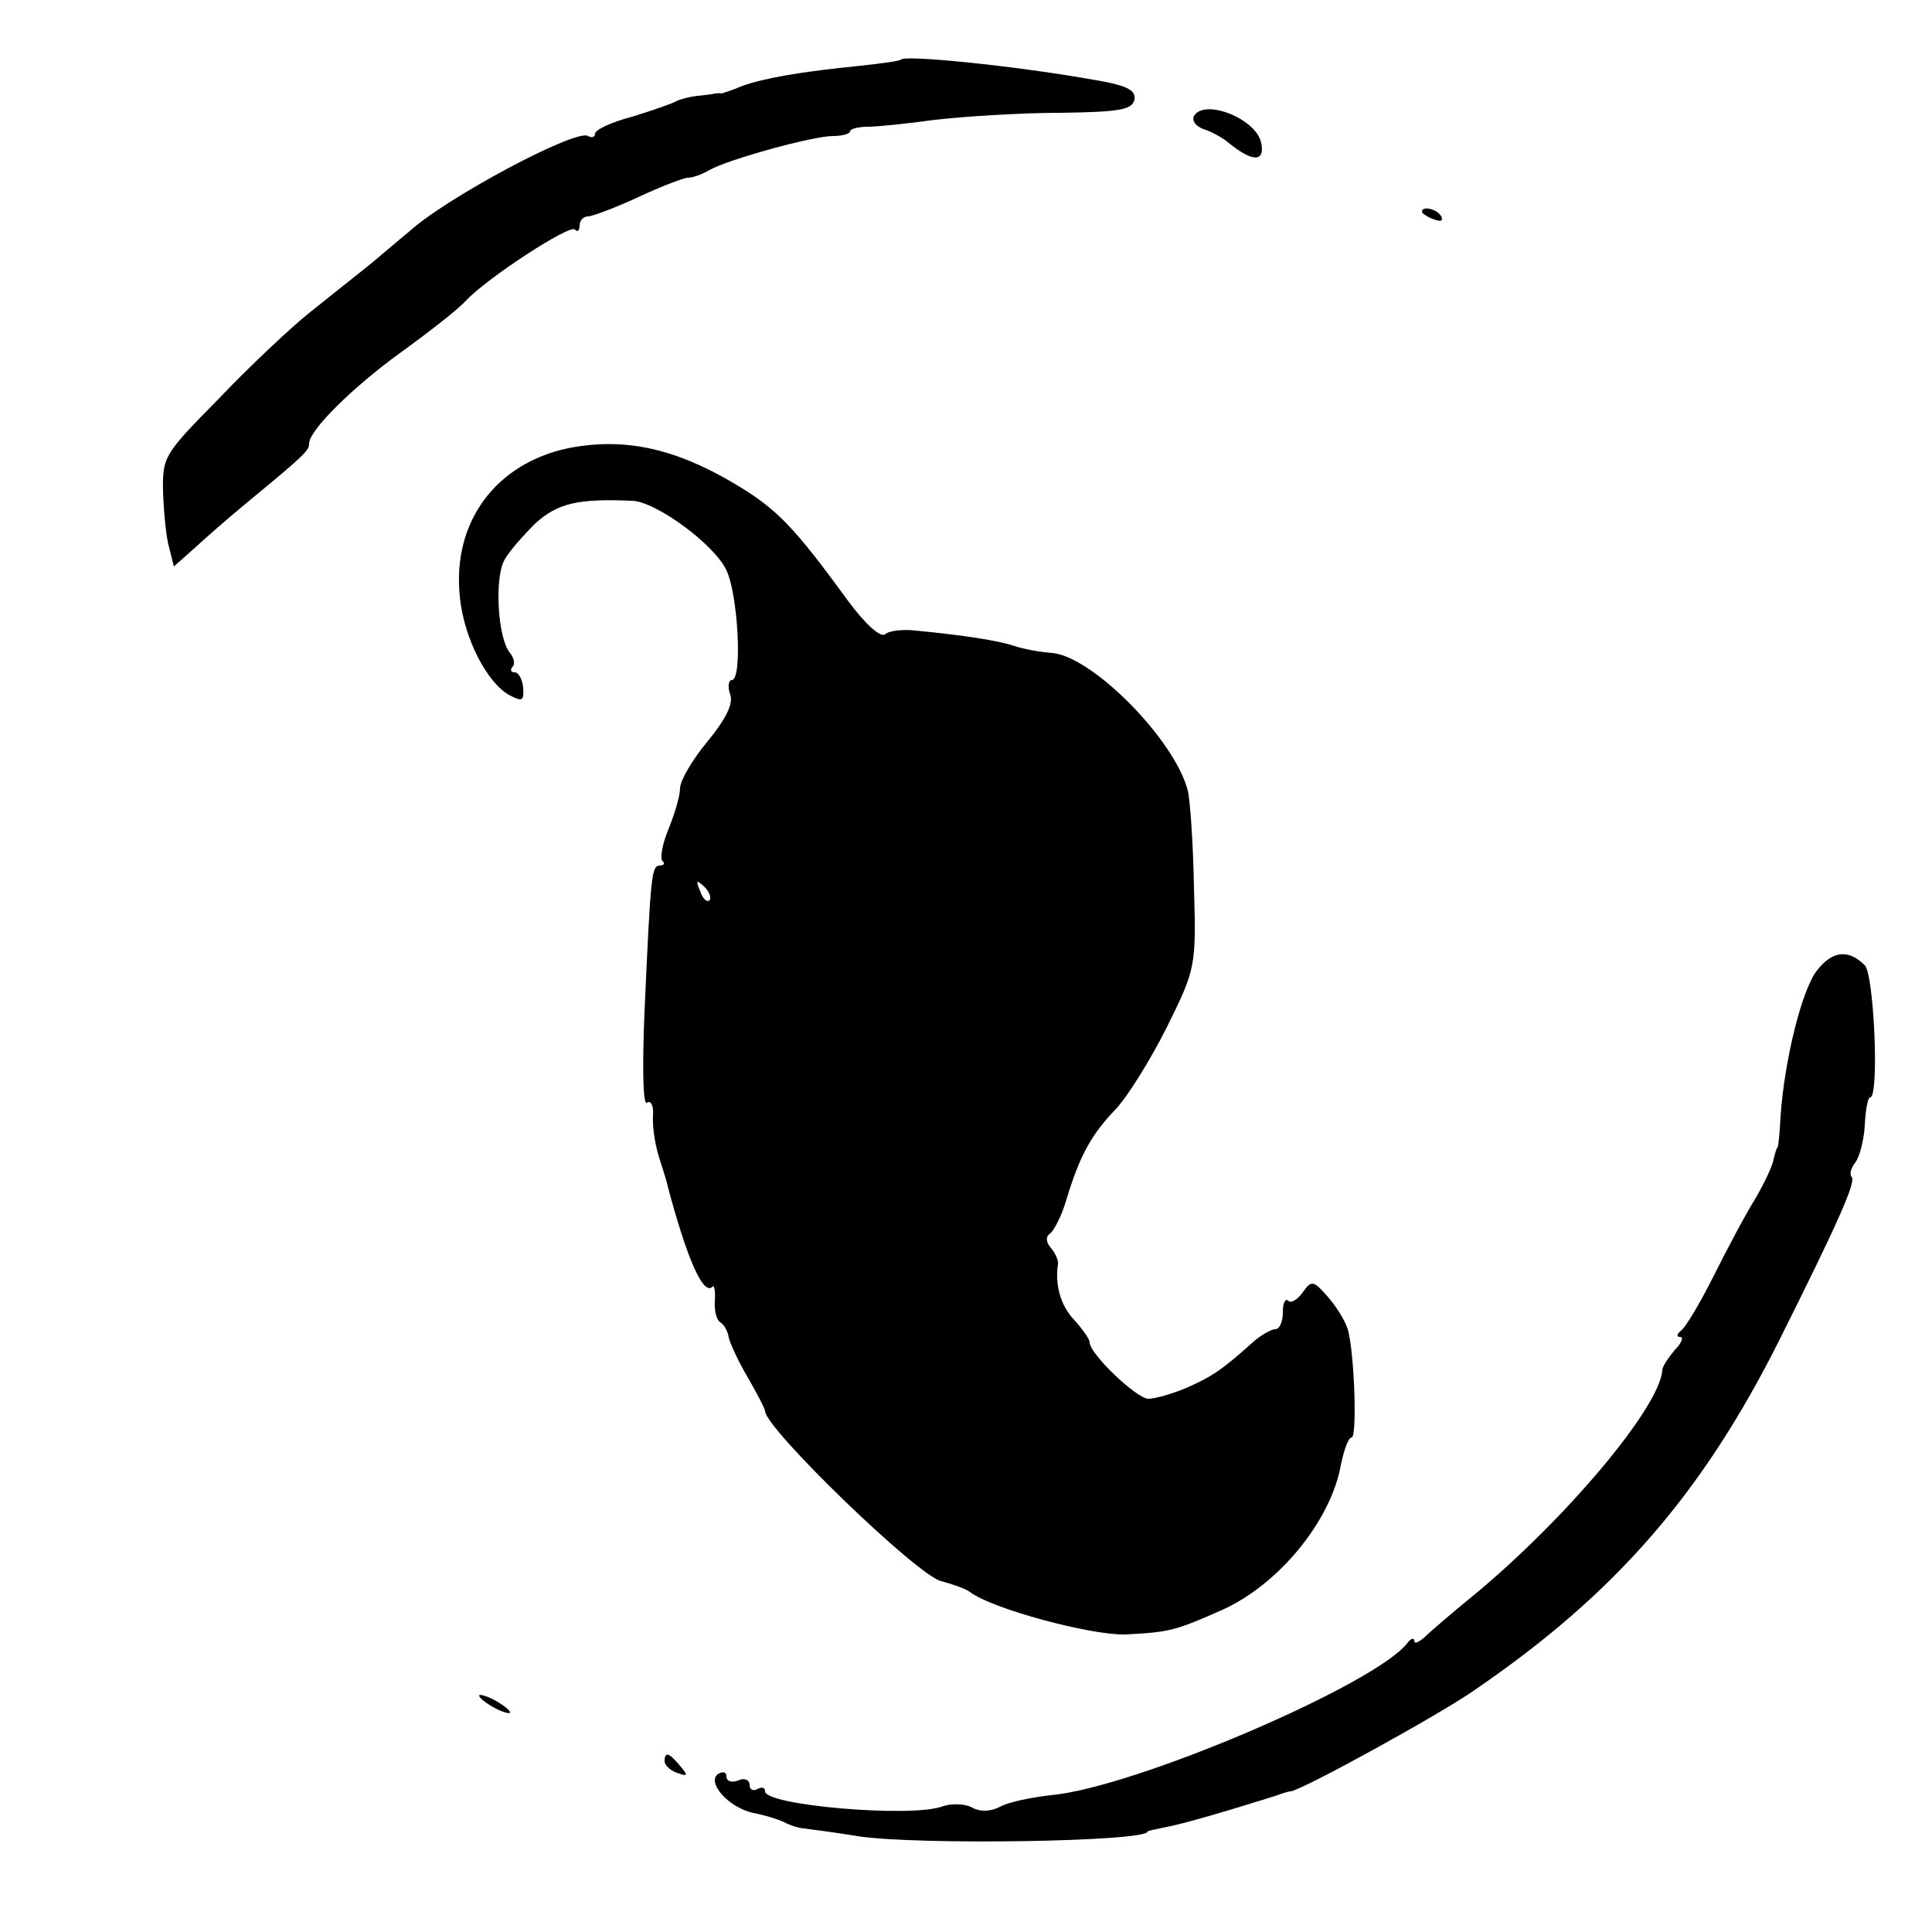
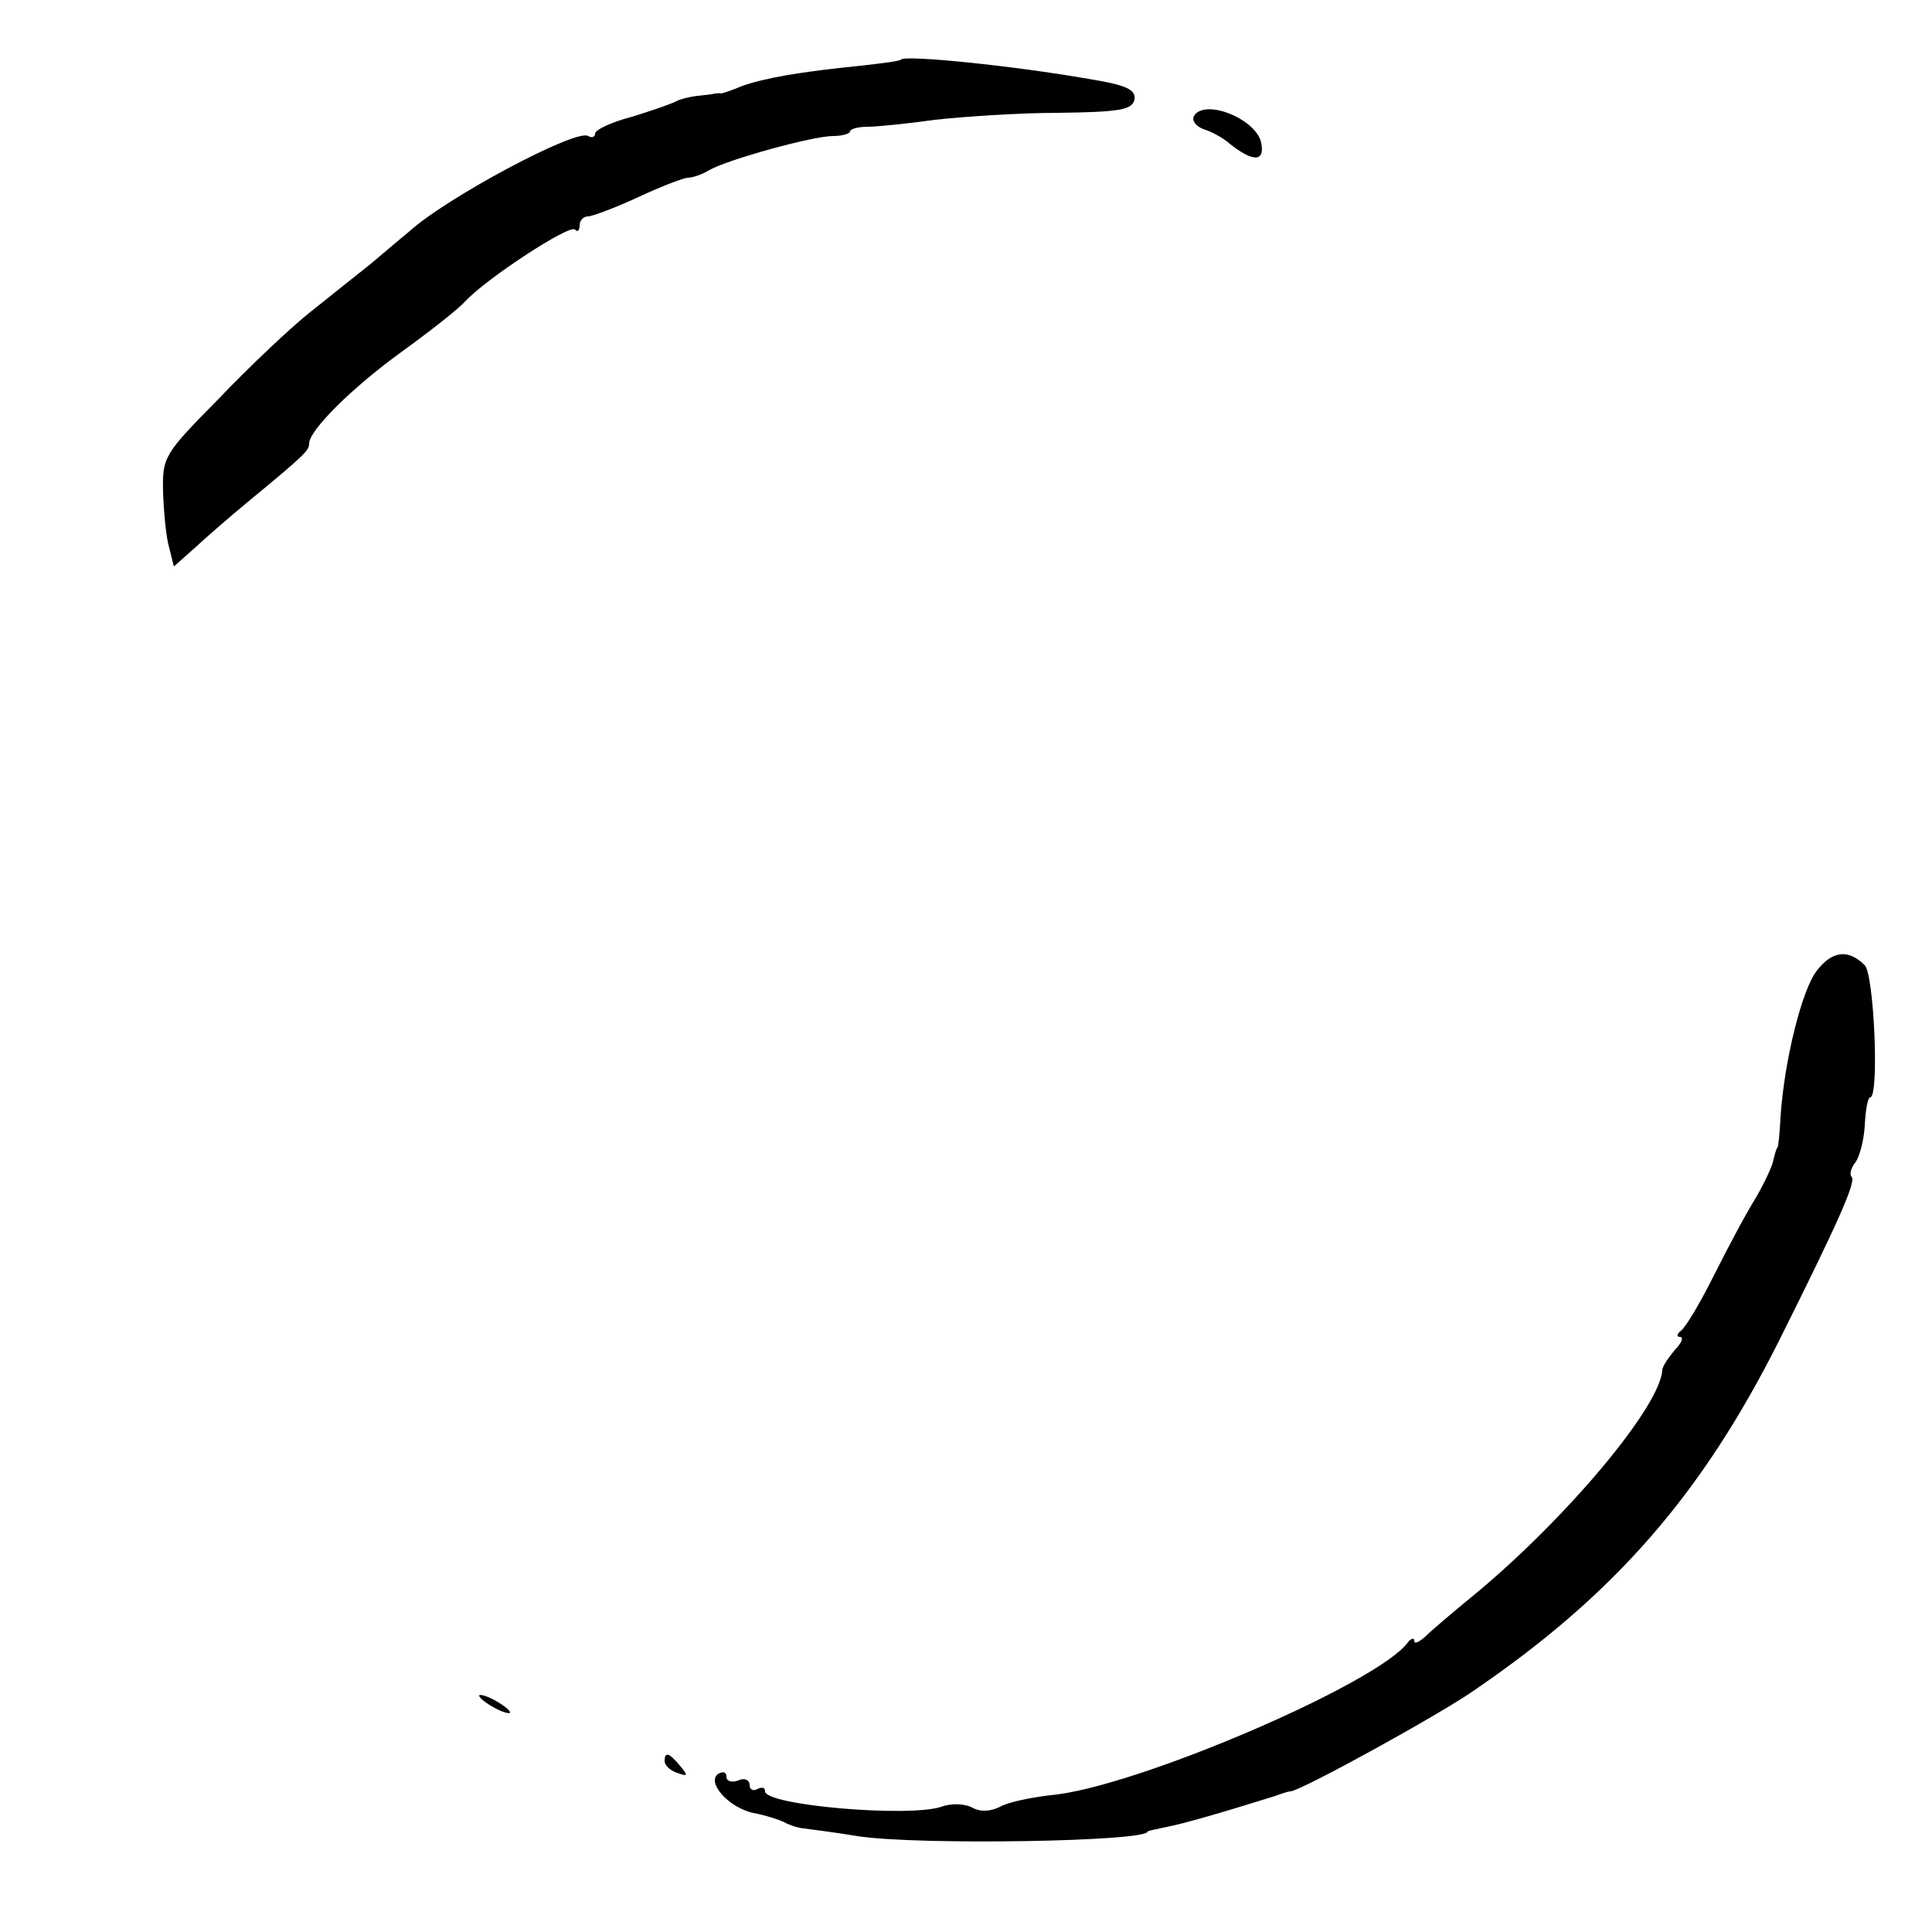
<svg xmlns="http://www.w3.org/2000/svg" version="1.0" width="250pt" height="250pt" viewBox="0 0 250 250" preserveAspectRatio="xMidYMid meet">
  <g transform="translate(0,250) scale(0.1,-0.1)" fill="#000000" stroke="none">
    <path d="M1166 2423 c-1 -2 -25 -5 -52 -8 -80 -8 -124 -16 -153 -26 -14 -6 -27 -10 -28 -10 -2 1 -5 0 -8 0 -3 -1 -13 -2 -22 -3 -10 -1 -22 -4 -28 -7 -5 -3 -31 -12 -57 -20 -27 -7 -48 -17 -48 -22 0 -4 -4 -6 -9 -3 -15 10 -184 -80 -232 -124 -10 -8 -32 -27 -50 -42 -19 -15 -54 -43 -79 -63 -25 -20 -78 -70 -117 -111 -71 -72 -73 -75 -72 -121 1 -27 4 -59 8 -72 l6 -24 27 24 c14 13 45 40 68 59 74 61 80 67 80 76 0 17 55 72 120 119 36 26 73 55 83 66 27 29 134 99 141 92 3 -4 6 -1 6 5 0 7 5 12 11 12 5 0 35 11 65 25 30 14 59 25 64 25 6 0 18 4 28 10 25 14 134 44 160 44 12 0 22 3 22 6 0 3 10 6 23 6 12 0 51 4 87 9 36 4 108 9 160 9 79 1 95 4 98 17 2 13 -10 19 -60 27 -97 17 -236 31 -242 25z" />
    <path d="M1545 2350 c-3 -6 2 -13 12 -17 10 -3 25 -11 33 -18 31 -25 47 -25 42 0 -6 31 -73 58 -87 35z" />
-     <path d="M1840 2226 c0 -2 7 -7 16 -10 8 -3 12 -2 9 4 -6 10 -25 14 -25 6z" />
-     <path d="M735 1920 c-94 -20 -150 -96 -140 -192 5 -53 35 -112 65 -128 16 -8 18 -7 17 10 -1 11 -6 20 -11 20 -5 0 -6 3 -3 7 4 3 2 12 -3 18 -16 19 -20 95 -8 119 6 12 25 33 41 49 29 26 55 32 125 29 31 -1 107 -57 122 -90 15 -31 21 -142 7 -142 -4 0 -6 -8 -2 -19 4 -12 -6 -32 -30 -61 -19 -23 -35 -50 -35 -60 0 -10 -7 -33 -15 -53 -8 -19 -11 -37 -8 -41 4 -3 2 -6 -3 -6 -11 0 -12 -11 -20 -189 -3 -73 -2 -121 3 -118 5 4 9 -4 8 -16 -1 -12 2 -35 7 -52 5 -16 11 -34 12 -40 25 -94 46 -142 58 -130 2 3 4 -5 3 -18 -1 -12 2 -25 7 -28 5 -3 10 -12 11 -20 2 -8 13 -32 25 -52 12 -21 22 -40 22 -43 0 -22 197 -213 228 -220 15 -4 32 -10 37 -14 29 -22 156 -56 201 -55 58 3 65 5 126 32 73 33 140 115 153 187 4 20 10 36 14 36 7 0 4 101 -4 136 -2 11 -14 31 -26 45 -19 22 -22 23 -33 7 -7 -10 -16 -15 -19 -11 -4 3 -7 -3 -7 -15 0 -12 -4 -22 -10 -22 -5 0 -19 -8 -29 -17 -39 -35 -52 -44 -86 -59 -19 -8 -41 -14 -49 -14 -15 0 -76 58 -76 73 0 4 -9 17 -20 29 -18 19 -25 46 -21 72 1 4 -3 14 -9 21 -7 8 -7 15 -1 19 5 4 15 23 21 44 17 56 32 84 64 117 15 16 45 64 66 106 37 75 38 78 35 180 -1 57 -5 114 -8 126 -17 66 -123 173 -175 178 -15 1 -37 5 -49 9 -21 7 -65 14 -128 20 -16 2 -35 0 -40 -5 -6 -4 -26 14 -48 44 -70 96 -92 119 -148 152 -78 46 -143 59 -214 45z m183 -585 c-3 -3 -9 2 -12 12 -6 14 -5 15 5 6 7 -7 10 -15 7 -18z" />
    <path d="M2351 1244 c-19 -24 -42 -115 -47 -189 -1 -22 -3 -40 -4 -40 -1 0 -3 -7 -5 -15 -1 -8 -12 -31 -23 -50 -12 -19 -36 -64 -54 -100 -18 -36 -37 -68 -43 -72 -5 -4 -6 -8 -1 -8 5 0 2 -8 -7 -17 -8 -10 -16 -21 -16 -26 -3 -48 -126 -194 -245 -292 -27 -22 -55 -46 -62 -53 -8 -7 -14 -10 -14 -5 0 4 -4 3 -8 -2 -38 -53 -355 -189 -463 -198 -25 -3 -55 -9 -65 -15 -12 -6 -25 -7 -36 -1 -9 5 -27 6 -40 1 -43 -14 -228 2 -228 20 0 5 -4 6 -10 3 -5 -3 -10 -1 -10 5 0 7 -7 10 -15 6 -8 -3 -15 -1 -15 5 0 6 -4 7 -10 4 -17 -10 12 -44 45 -51 16 -3 34 -9 40 -12 5 -3 16 -7 25 -8 8 -1 40 -5 70 -10 78 -12 375 -7 375 6 0 1 11 3 25 6 21 4 73 19 140 40 8 3 17 6 20 6 14 1 194 100 238 131 183 125 295 255 394 452 77 154 100 206 94 212 -3 3 -1 12 5 19 5 7 11 28 12 48 1 20 4 36 7 36 12 0 5 159 -7 171 -21 21 -42 19 -62 -7z" />
    <path d="M620 306 c0 -3 9 -10 20 -16 11 -6 20 -8 20 -6 0 3 -9 10 -20 16 -11 6 -20 8 -20 6z" />
    <path d="M860 221 c0 -5 7 -12 16 -15 14 -5 15 -4 4 9 -14 17 -20 19 -20 6z" />
  </g>
</svg>